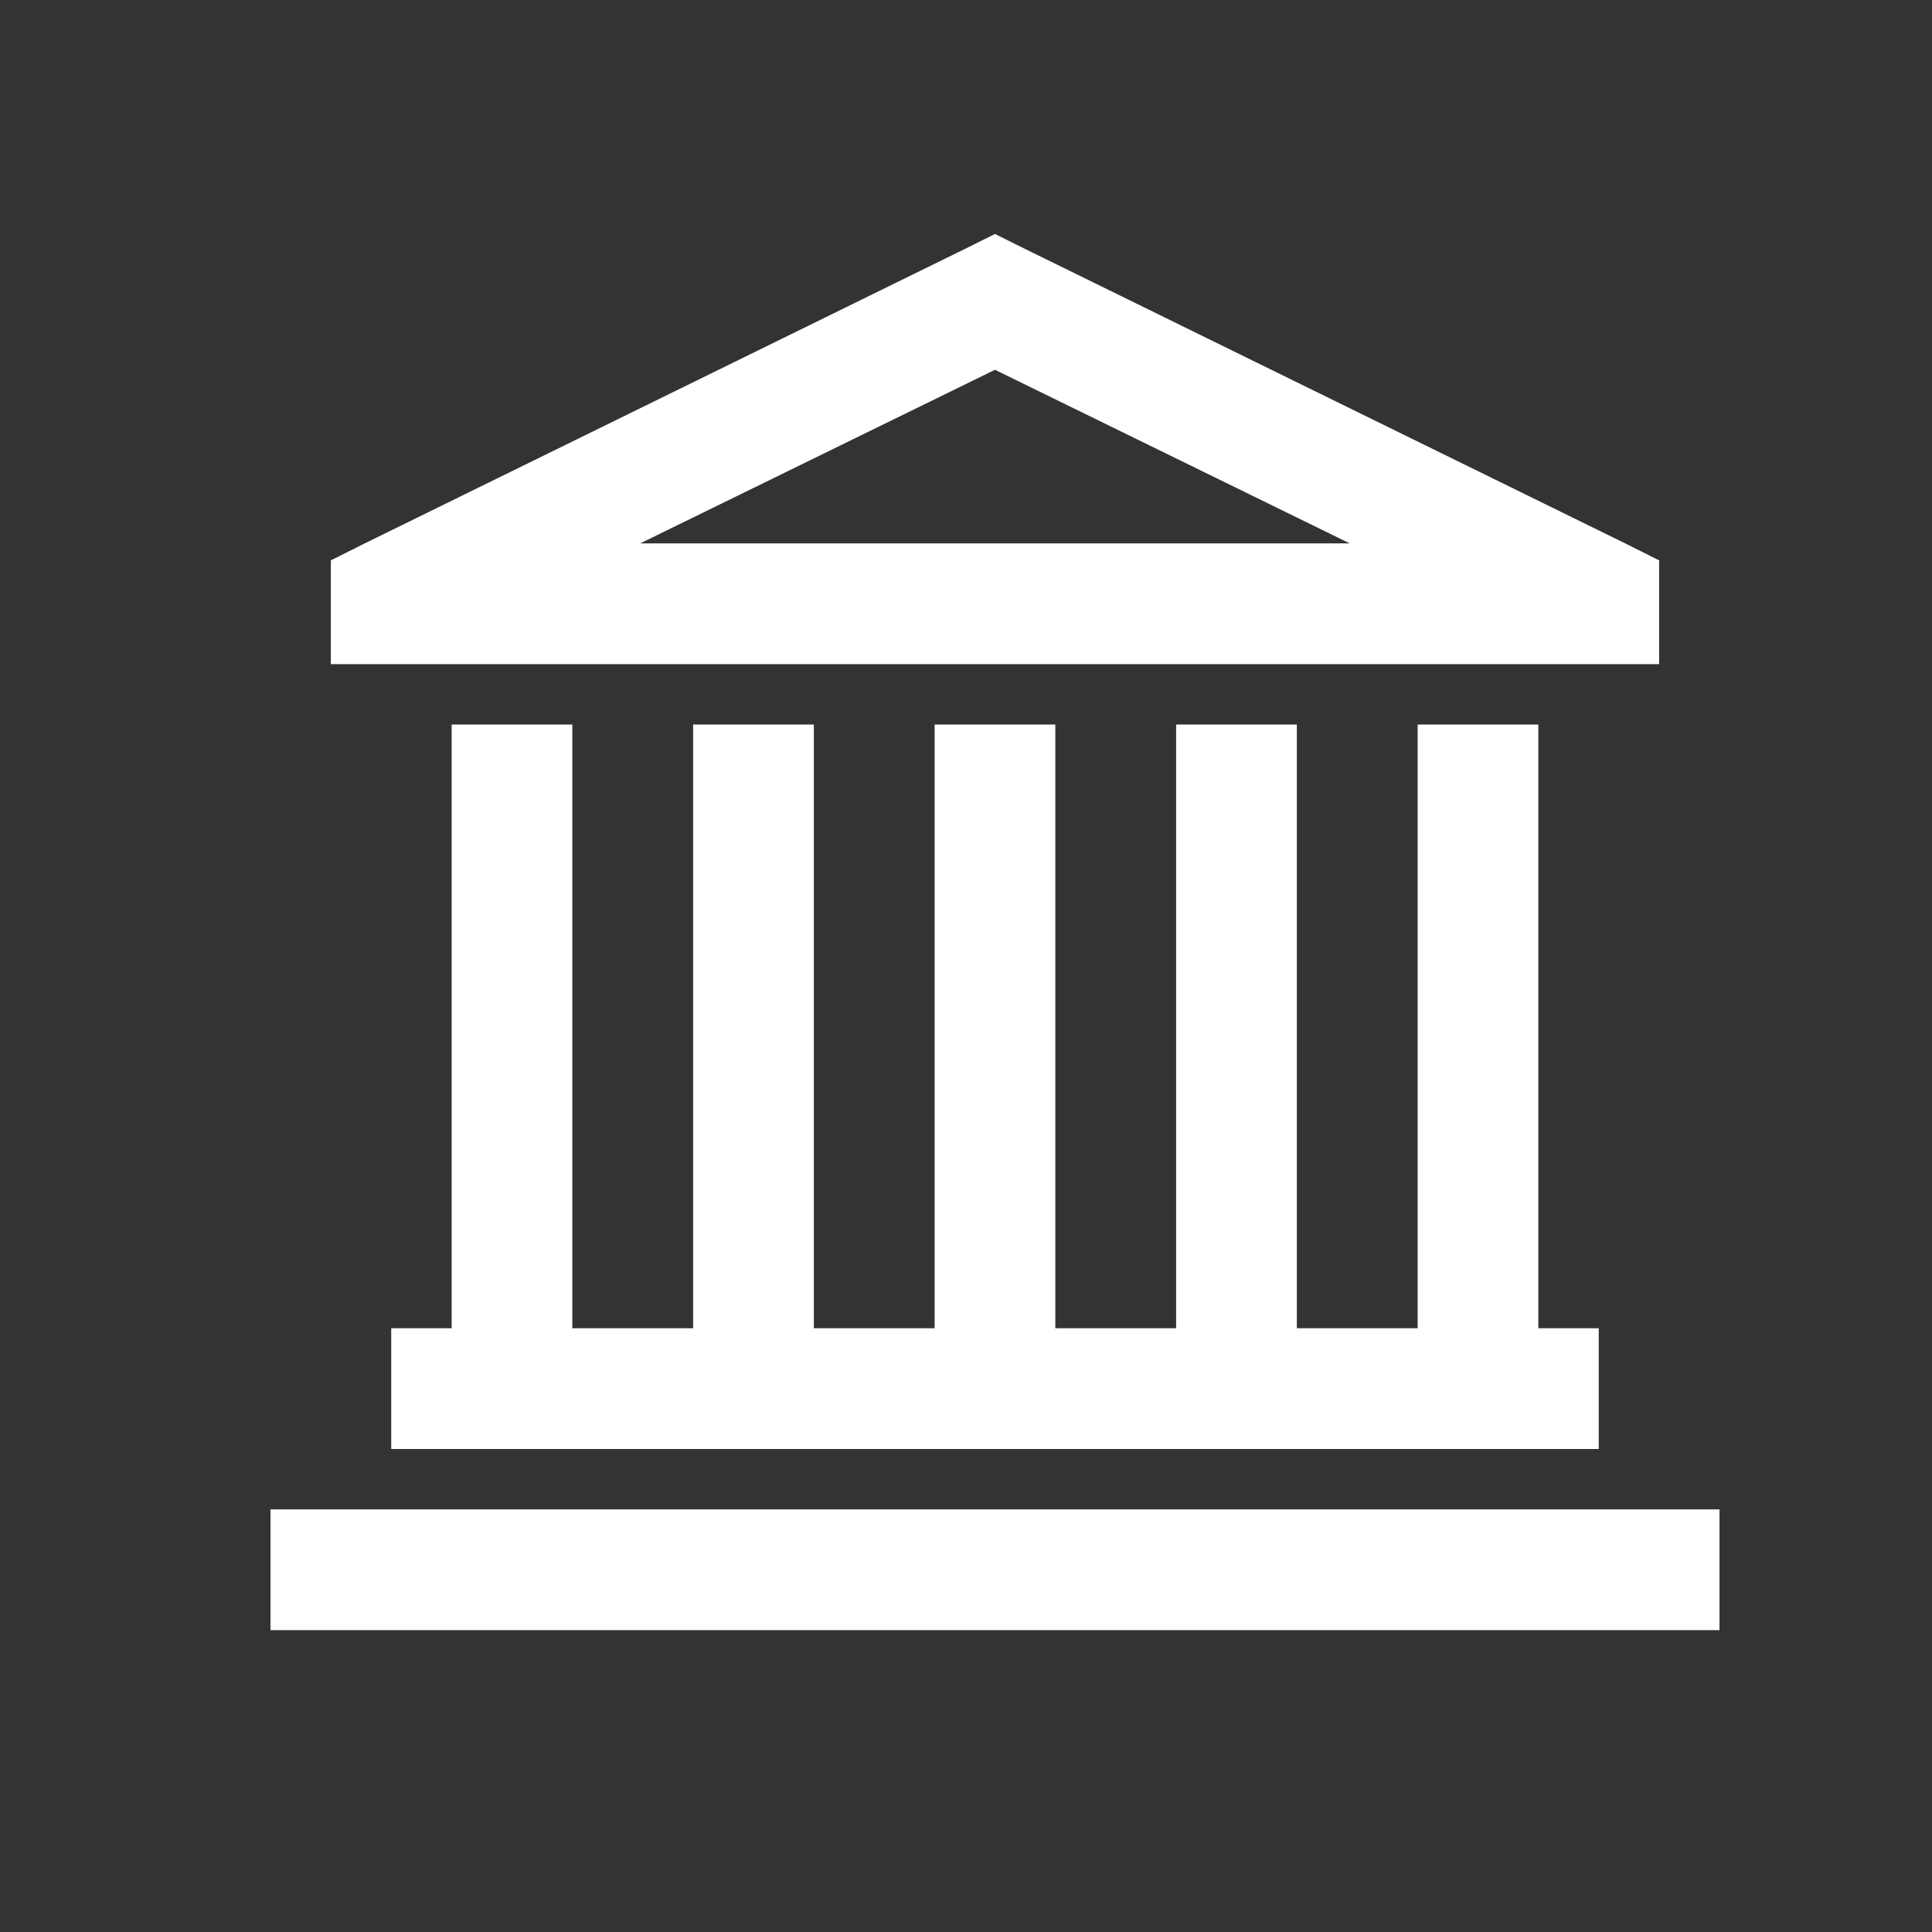
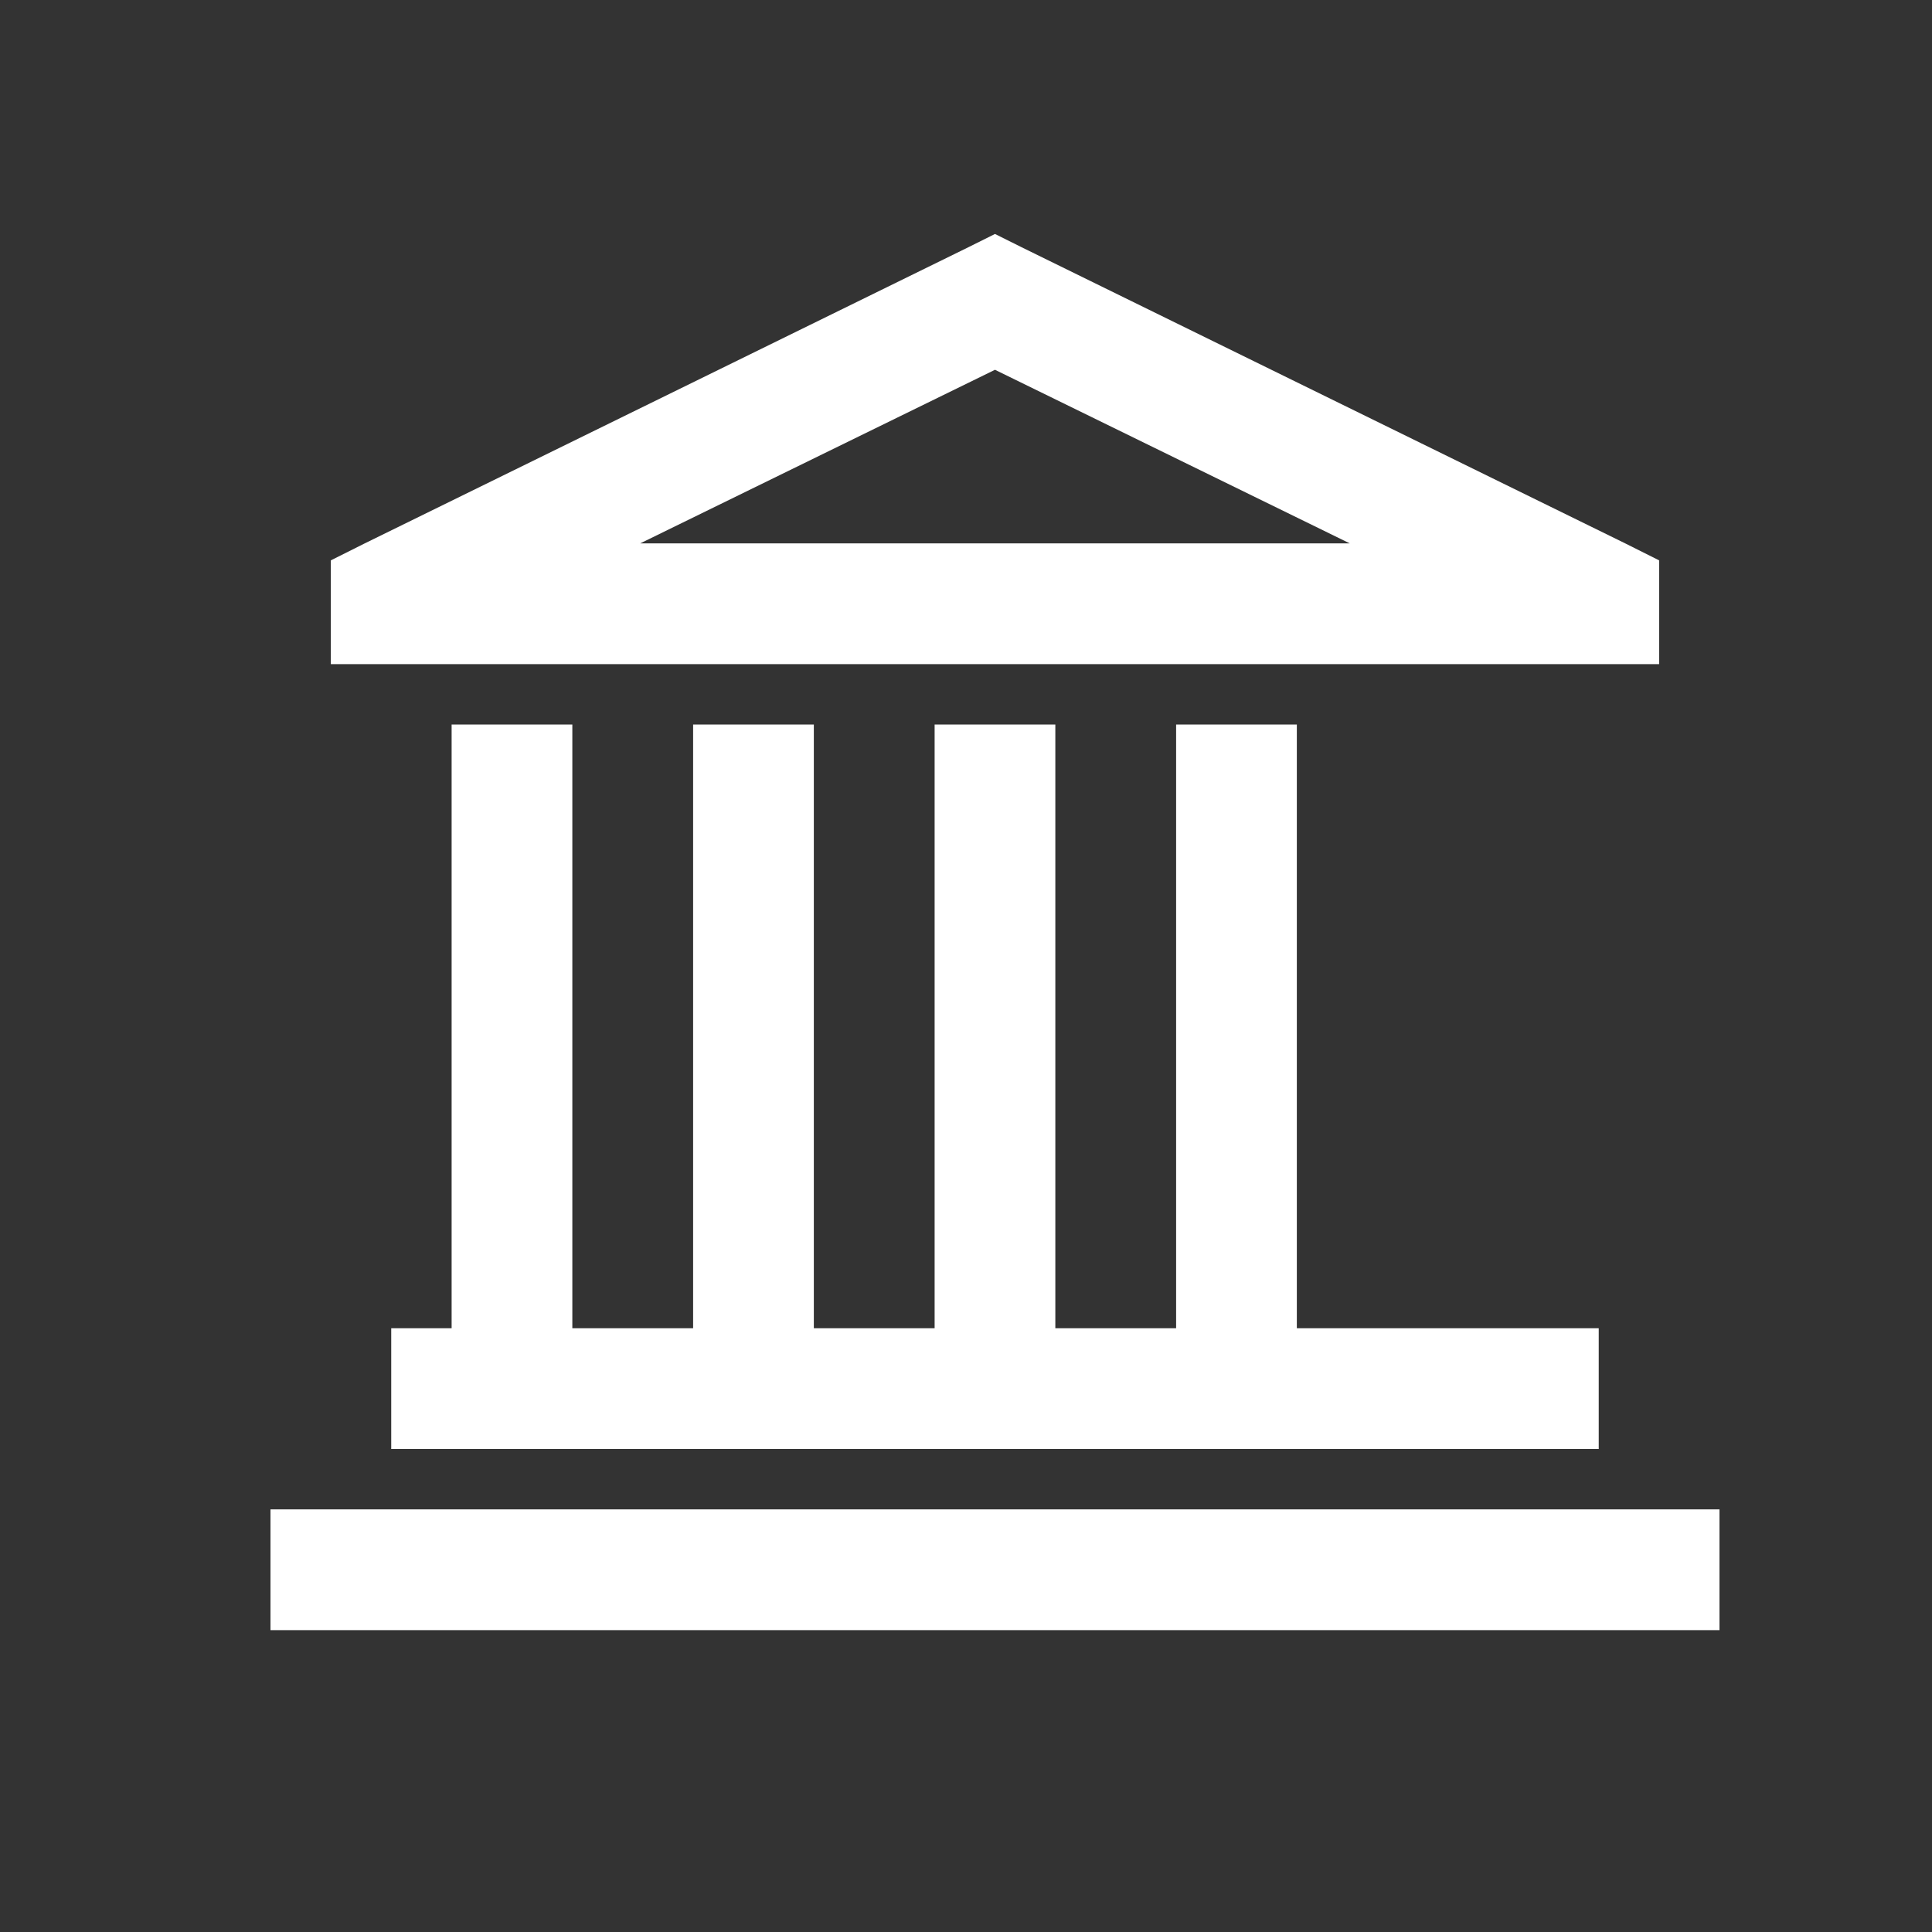
<svg xmlns="http://www.w3.org/2000/svg" width="50" height="50" viewBox="0 0 50 50" fill="none">
  <rect x="0" y="0" width="50" height="50" fill="#333333" stroke="none" />
-   <path d="M25.75 6.055L25.066 6.396L9.441 14.062L8.562 14.502V17.188H42.938V14.502L42.059 14.062L26.434 6.396L25.75 6.055ZM25.75 9.57L34.93 14.062H16.57L25.75 9.57ZM11.688 18.75V34.375H10.125V37.5H41.375V34.375H39.812V18.75H36.688V34.375H33.562V18.75H30.438V34.375H27.312V18.75H24.188V34.375H21.062V18.75H17.938V34.375H14.812V18.75H11.688ZM7 39.062V42.188H44.5V39.062H7Z" fill="white" />
+   <path d="M25.75 6.055L25.066 6.396L9.441 14.062L8.562 14.502V17.188H42.938V14.502L42.059 14.062L26.434 6.396L25.75 6.055ZM25.75 9.57L34.93 14.062H16.57L25.75 9.57ZM11.688 18.75V34.375H10.125V37.5H41.375V34.375H39.812H36.688V34.375H33.562V18.75H30.438V34.375H27.312V18.75H24.188V34.375H21.062V18.75H17.938V34.375H14.812V18.75H11.688ZM7 39.062V42.188H44.5V39.062H7Z" fill="white" />
</svg>